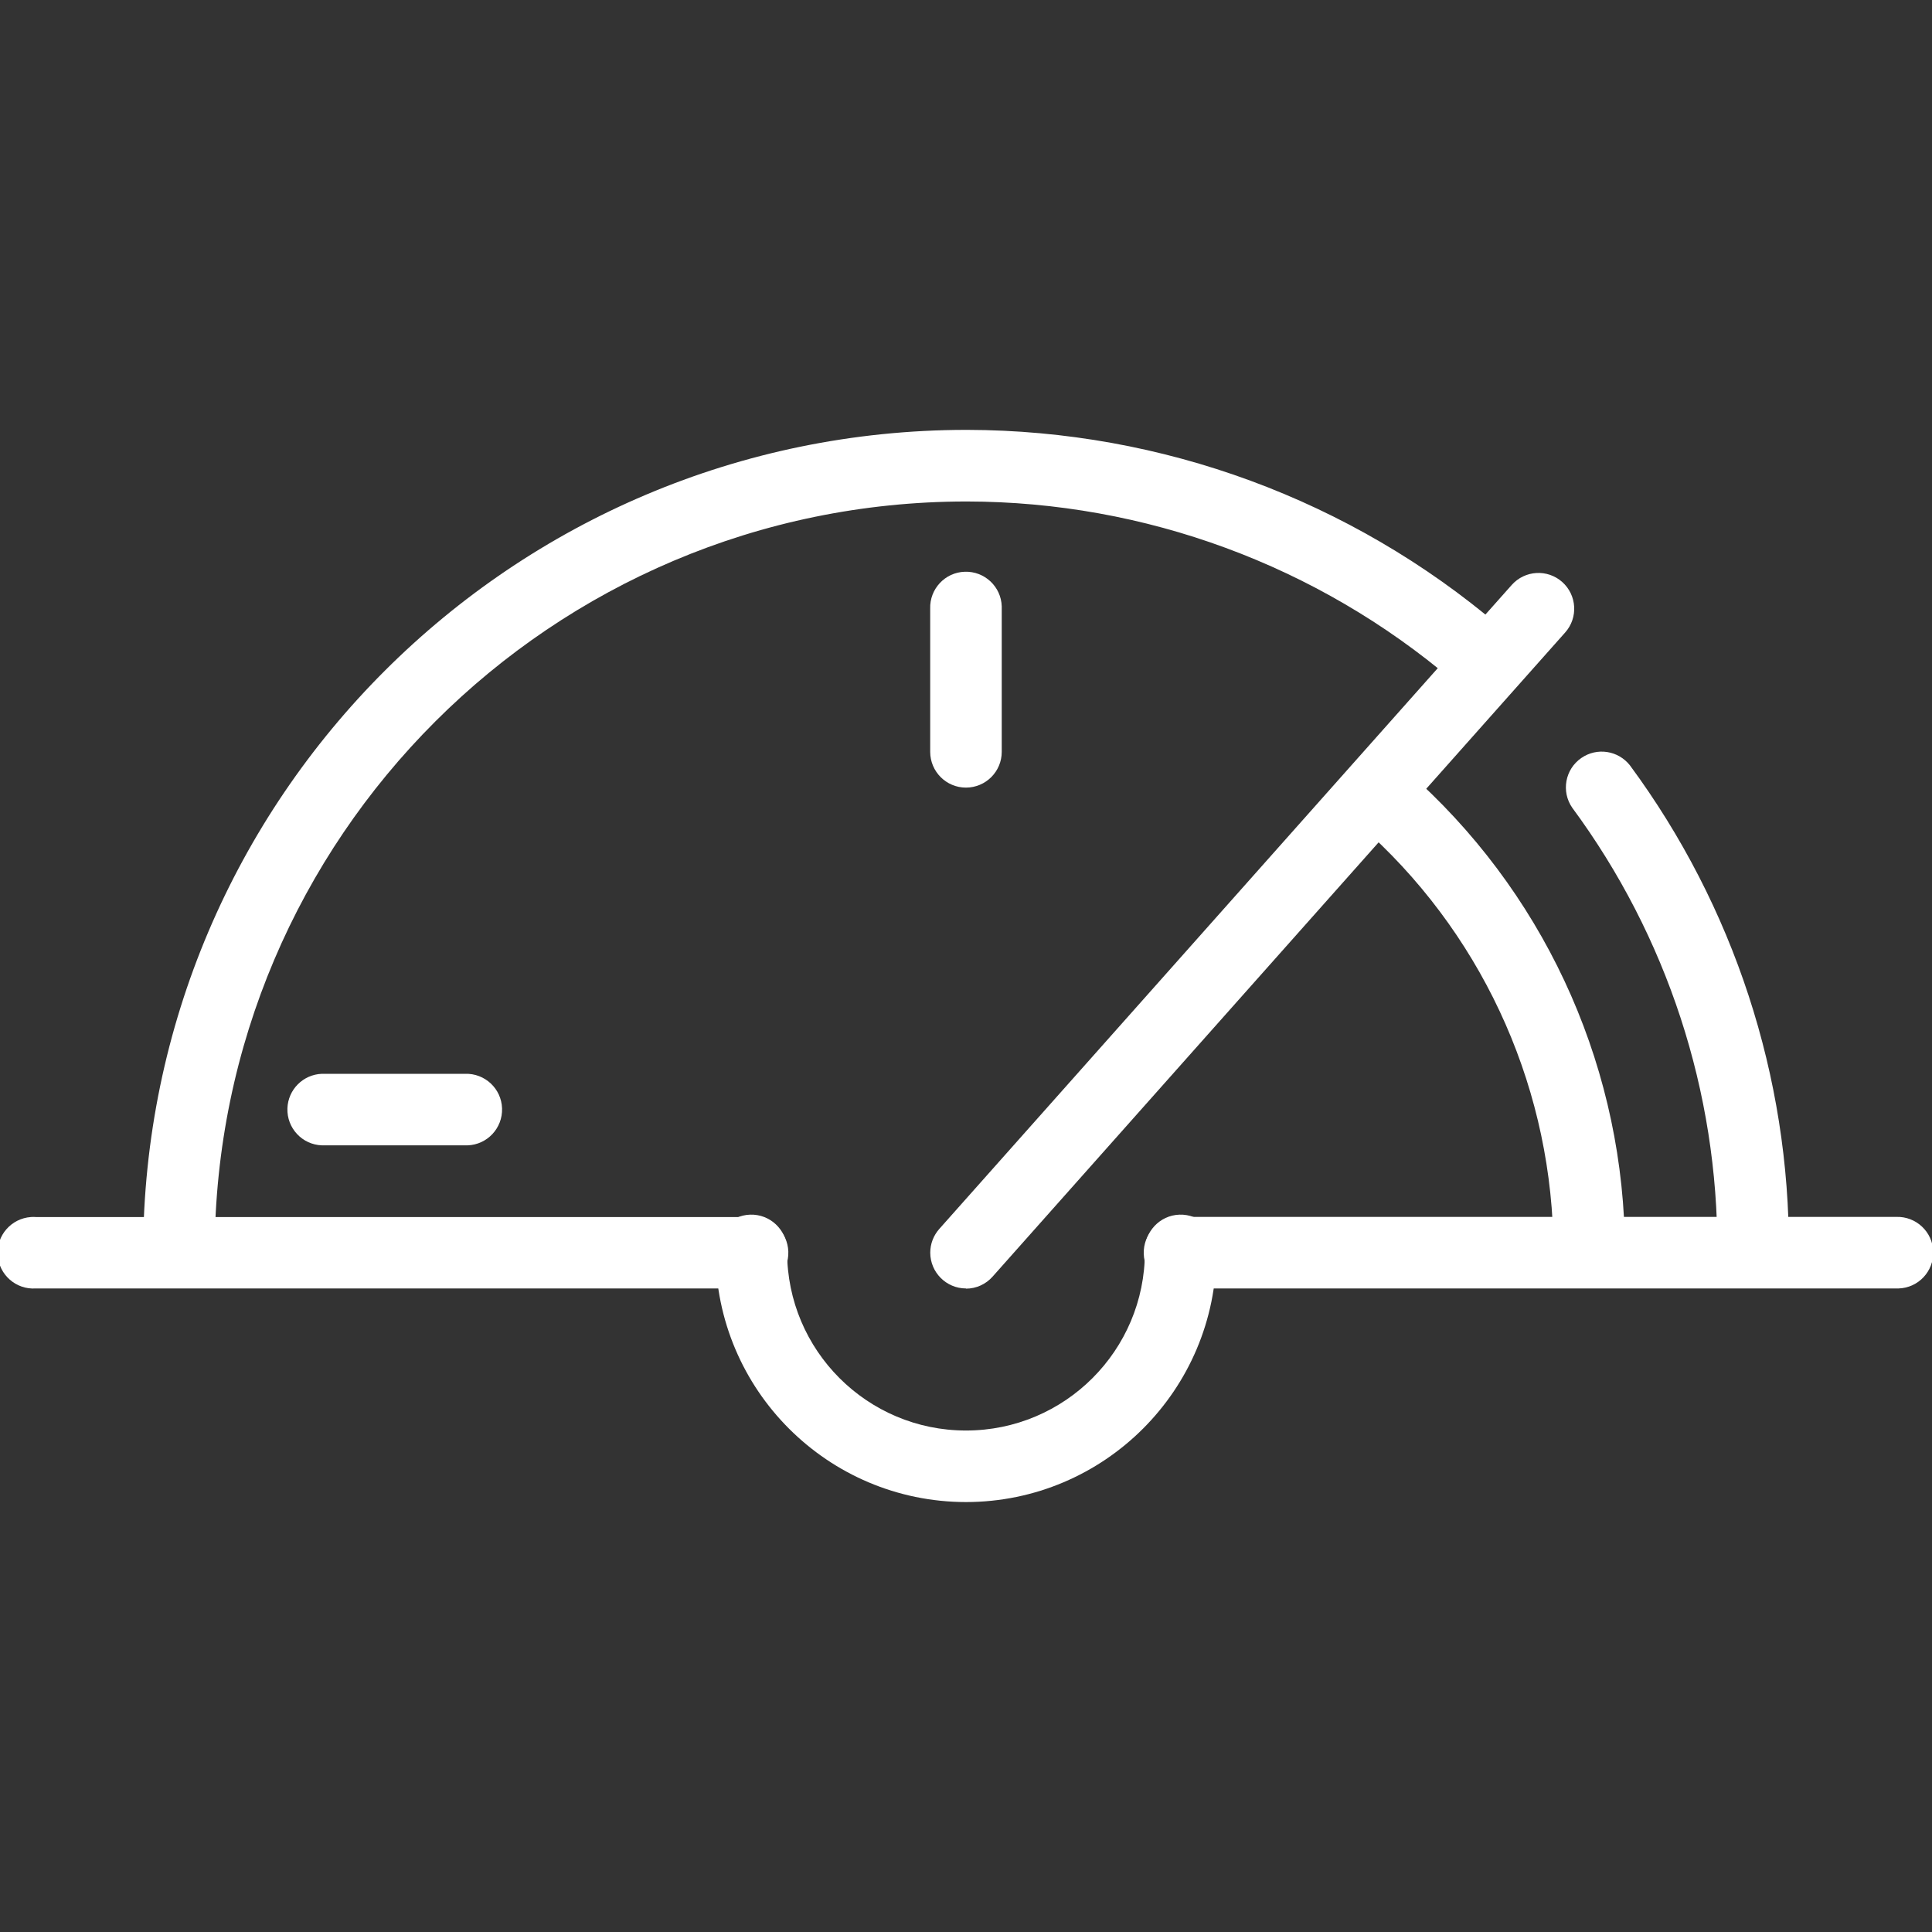
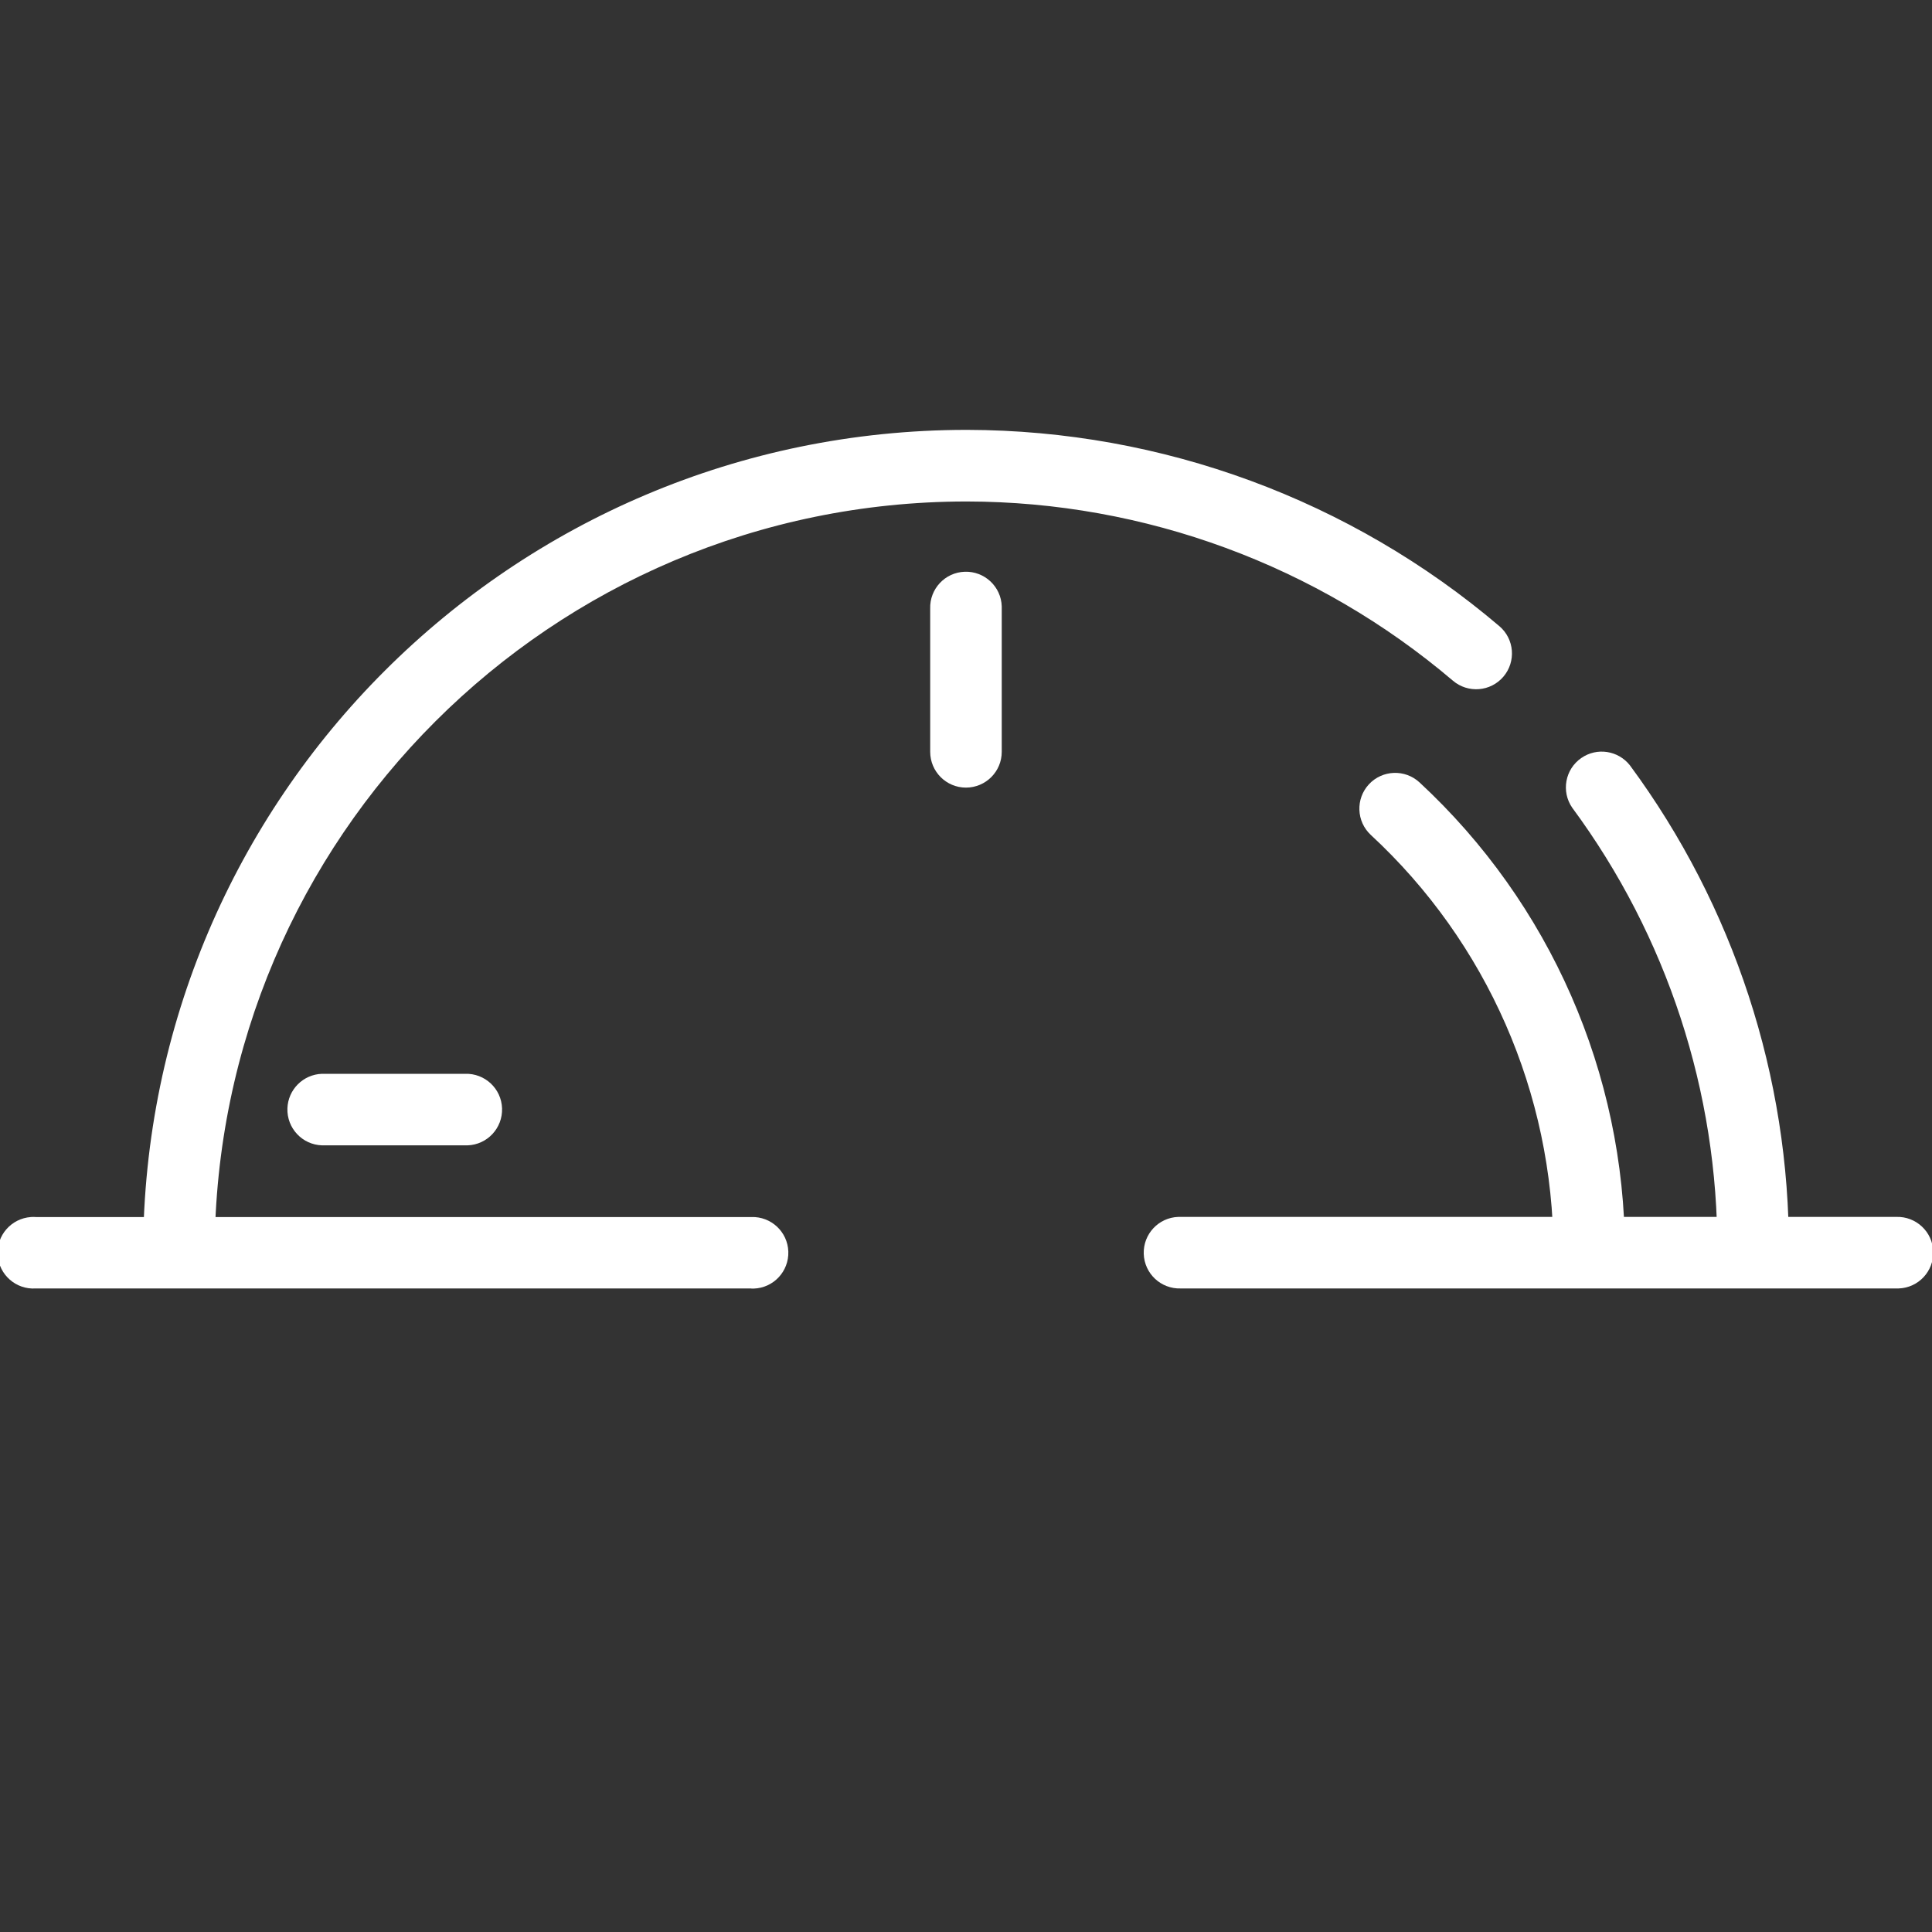
<svg xmlns="http://www.w3.org/2000/svg" id="Layer_1" data-name="Layer 1" viewBox="0 0 300 300">
  <rect x="0" y="0" width="300" height="300" fill="#333333" stroke="none" />
  <defs>
    <style>
      .cls-1 {
        clip-path: url(#clippath);
      }

      .cls-2 {
        fill: none;
      }

      .cls-2, .cls-3 {
        stroke-width: 0px;
      }

      .cls-3 {
        fill: #fff;
      }
    </style>
    <clipPath id="clippath">
      <rect class="cls-2" y="66.76" width="300" height="166.49" />
    </clipPath>
  </defs>
  <g id="icon-performance">
    <g class="cls-1">
      <g id="Grupo_3230" data-name="Grupo 3230">
        <path id="Trazado_8907" data-name="Trazado 8907" class="cls-3" d="M294.45,200.07h-111.11c-3.07.1-5.64-2.3-5.74-5.37s2.3-5.64,5.37-5.74c.12,0,.25,0,.37,0h111.11c3.07-.1,5.64,2.3,5.74,5.37.1,3.07-2.3,5.64-5.37,5.74-.12,0-.25,0-.37,0" />
        <path id="Trazado_8908" data-name="Trazado 8908" class="cls-3" d="M116.67,200.07H5.56c-3.06.21-5.71-2.11-5.92-5.17-.21-3.06,2.11-5.71,5.17-5.92.25-.02.5-.02.75,0h111.11c3.07-.1,5.64,2.3,5.74,5.37s-2.3,5.64-5.37,5.74c-.12,0-.25,0-.37,0" />
-         <path id="Trazado_8909" data-name="Trazado 8909" class="cls-3" d="M150,233.24c-21.47-.02-38.86-17.42-38.89-38.89-.1-3.07,2.3-5.64,5.37-5.74s5.64,2.3,5.74,5.37c0,.12,0,.25,0,.37,0,15.34,12.44,27.78,27.78,27.78s27.78-12.44,27.78-27.78h0c-.1-3.07,2.3-5.64,5.37-5.74s5.64,2.3,5.74,5.37c0,.12,0,.25,0,.37-.02,21.47-17.42,38.87-38.89,38.89" />
        <path id="Trazado_8910" data-name="Trazado 8910" class="cls-3" d="M272.22,199.92h0c-3.07,0-5.55-2.49-5.55-5.56h0c.1-24.81-7.8-48.98-22.53-68.93-1.75-2.52-1.12-5.99,1.41-7.73,2.42-1.68,5.73-1.17,7.55,1.15,16.13,21.86,24.79,48.35,24.68,75.52,0,3.07-2.49,5.55-5.56,5.55h0" />
        <path id="Trazado_8911" data-name="Trazado 8911" class="cls-3" d="M27.78,199.92h0c-3.07,0-5.55-2.48-5.56-5.55,0,0,0-.02,0-.03.18-70.46,57.31-127.51,127.78-127.59h.18c30.29.06,59.57,10.86,82.64,30.48,2.34,1.99,2.62,5.5.63,7.84-1.99,2.34-5.5,2.62-7.84.63h0c-21.07-17.92-47.82-27.79-75.48-27.83h-.16c-64.33.09-116.48,52.18-116.64,116.51,0,3.07-2.49,5.55-5.56,5.55h0" />
        <path id="Trazado_8912" data-name="Trazado 8912" class="cls-3" d="M150,122.3c-3.07,0-5.55-2.48-5.56-5.55h0v-22.23c-.1-3.07,2.3-5.64,5.37-5.74s5.64,2.3,5.74,5.37c0,.12,0,.25,0,.37v22.22c0,3.07-2.48,5.55-5.55,5.56,0,0,0,0-.01,0" />
-         <path id="Trazado_8913" data-name="Trazado 8913" class="cls-3" d="M150,200.07c-3.07,0-5.55-2.5-5.55-5.56,0-1.36.5-2.66,1.4-3.68l88.89-100c2.04-2.29,5.55-2.5,7.84-.46,2.29,2.04,2.5,5.55.46,7.84h0l-88.89,100c-1.05,1.2-2.56,1.89-4.15,1.89" />
        <path id="Trazado_8914" data-name="Trazado 8914" class="cls-3" d="M72.22,177.85h-22.22c-3.07-.1-5.47-2.67-5.37-5.74.1-2.92,2.44-5.27,5.37-5.37h22.22c3.07-.1,5.64,2.3,5.74,5.37s-2.3,5.64-5.37,5.74c-.12,0-.25,0-.37,0" />
        <path id="Trazado_8915" data-name="Trazado 8915" class="cls-3" d="M246.78,199.91c-3.07,0-5.55-2.48-5.56-5.55h0c-.05-24.58-10.32-48.02-28.36-64.71-2.25-2.09-2.38-5.61-.3-7.86,2.09-2.25,5.61-2.38,7.86-.3,20.29,18.8,31.85,45.19,31.9,72.85,0,3.07-2.47,5.56-5.54,5.56,0,0,0,0-.01,0h0Z" />
      </g>
    </g>
  </g>
</svg>